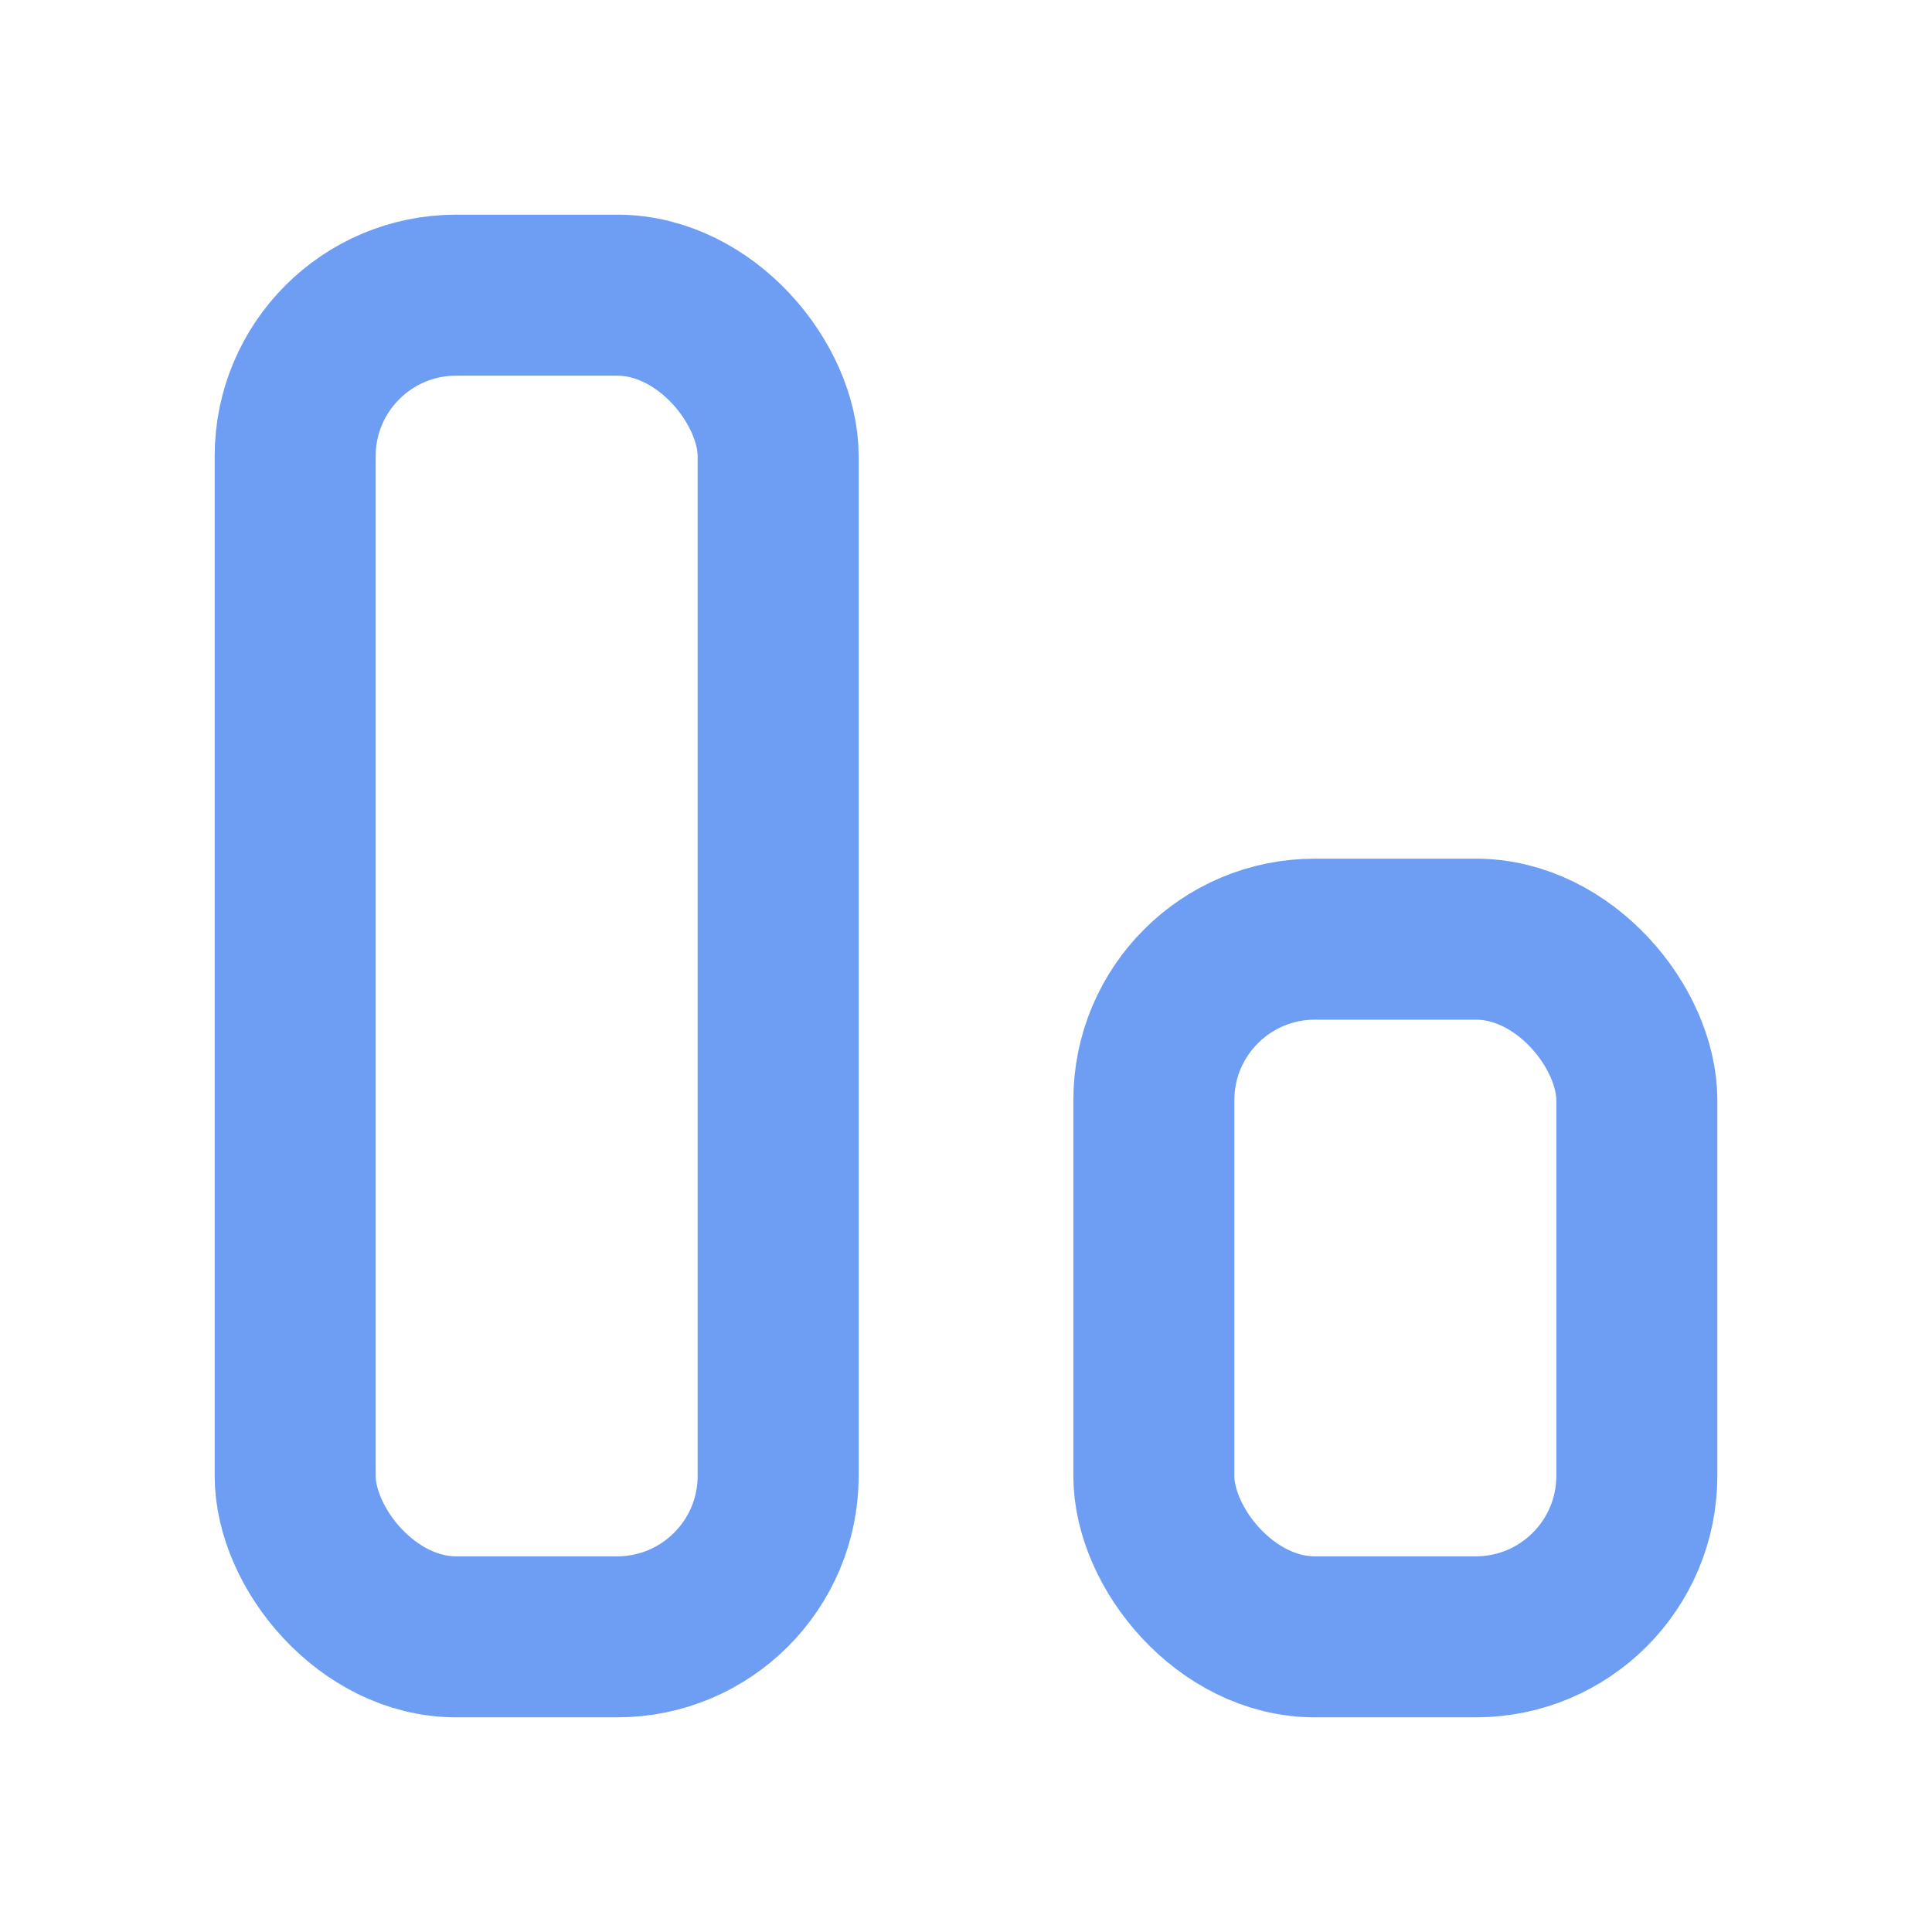
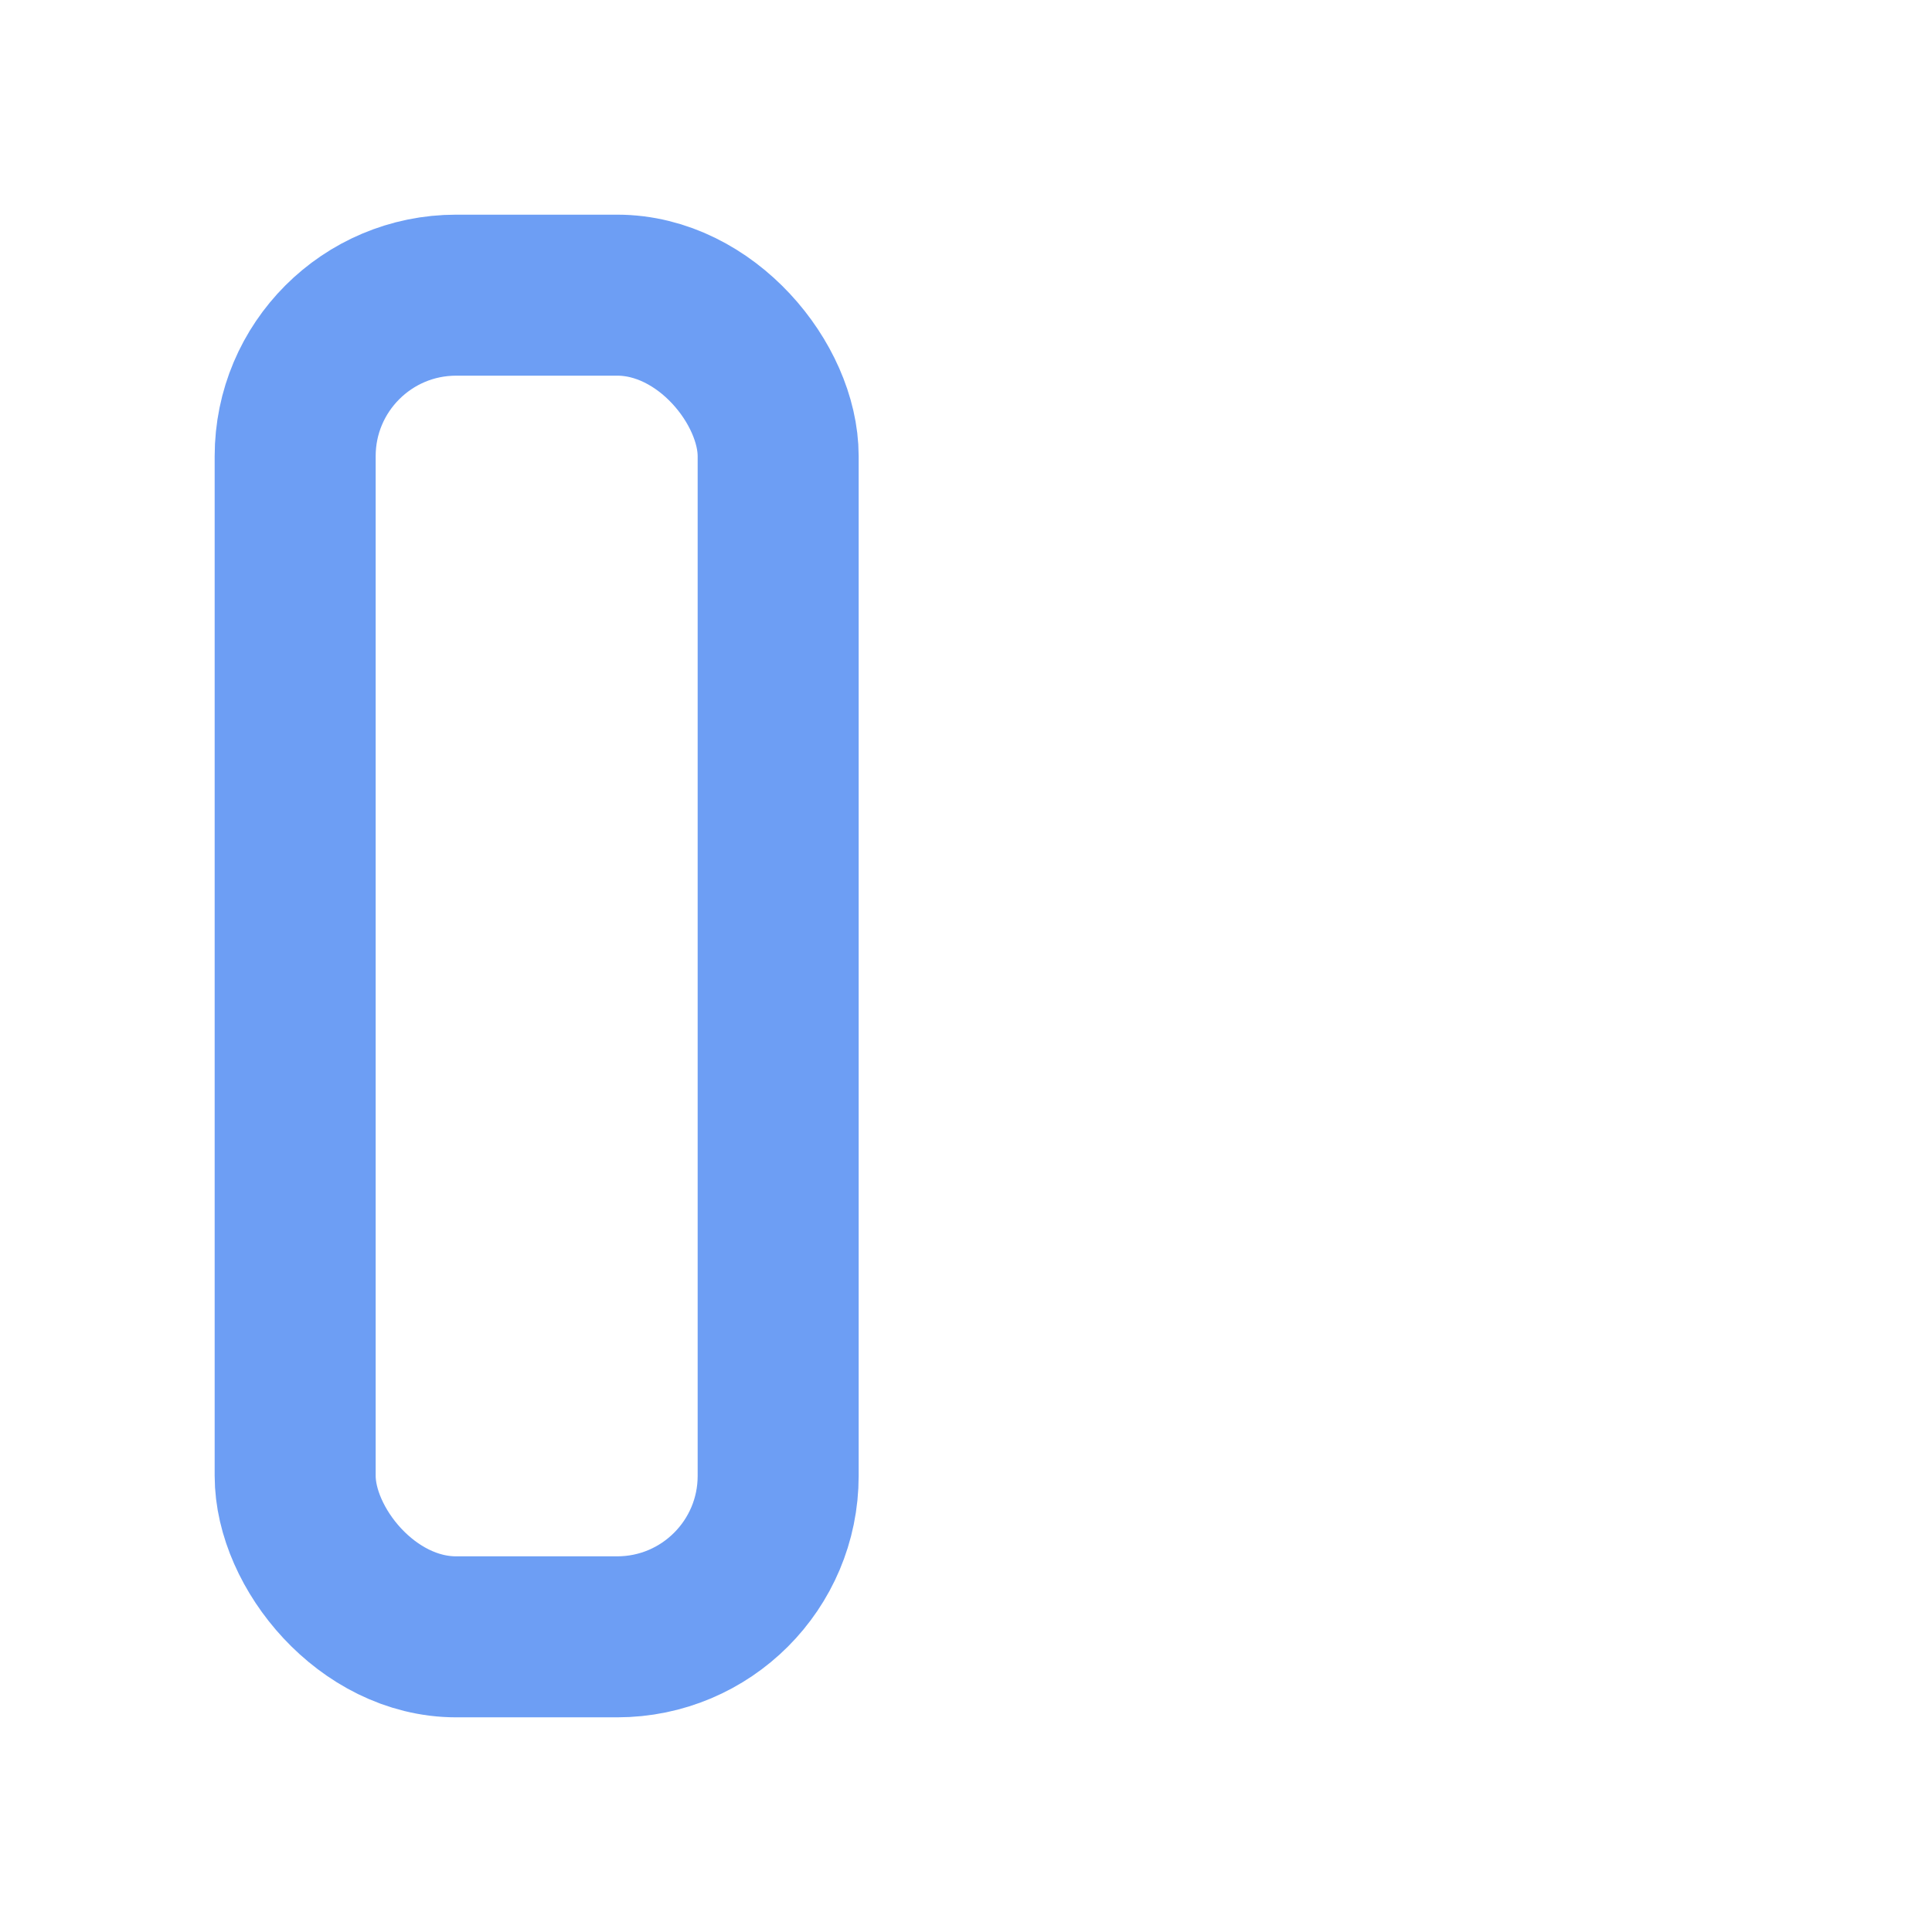
<svg xmlns="http://www.w3.org/2000/svg" height="32" width="32" viewBox="0 0 18 18">
  <title>18 align 3 bottom</title>
  <g fill="#6d9ef4" class="nc-icon-wrapper">
    <rect x="2.75" y="2.75" width="4.5" height="12.5" rx="1.5" ry="1.5" fill="none" stroke="#6d9ef4" stroke-linecap="round" stroke-linejoin="round" stroke-width="1.5" />
-     <rect x="10.75" y="8.75" width="4.5" height="6.5" rx="1.5" ry="1.5" fill="none" stroke="#6d9ef4" stroke-linecap="round" stroke-linejoin="round" stroke-width="1.5" data-color="color-2" />
  </g>
</svg>